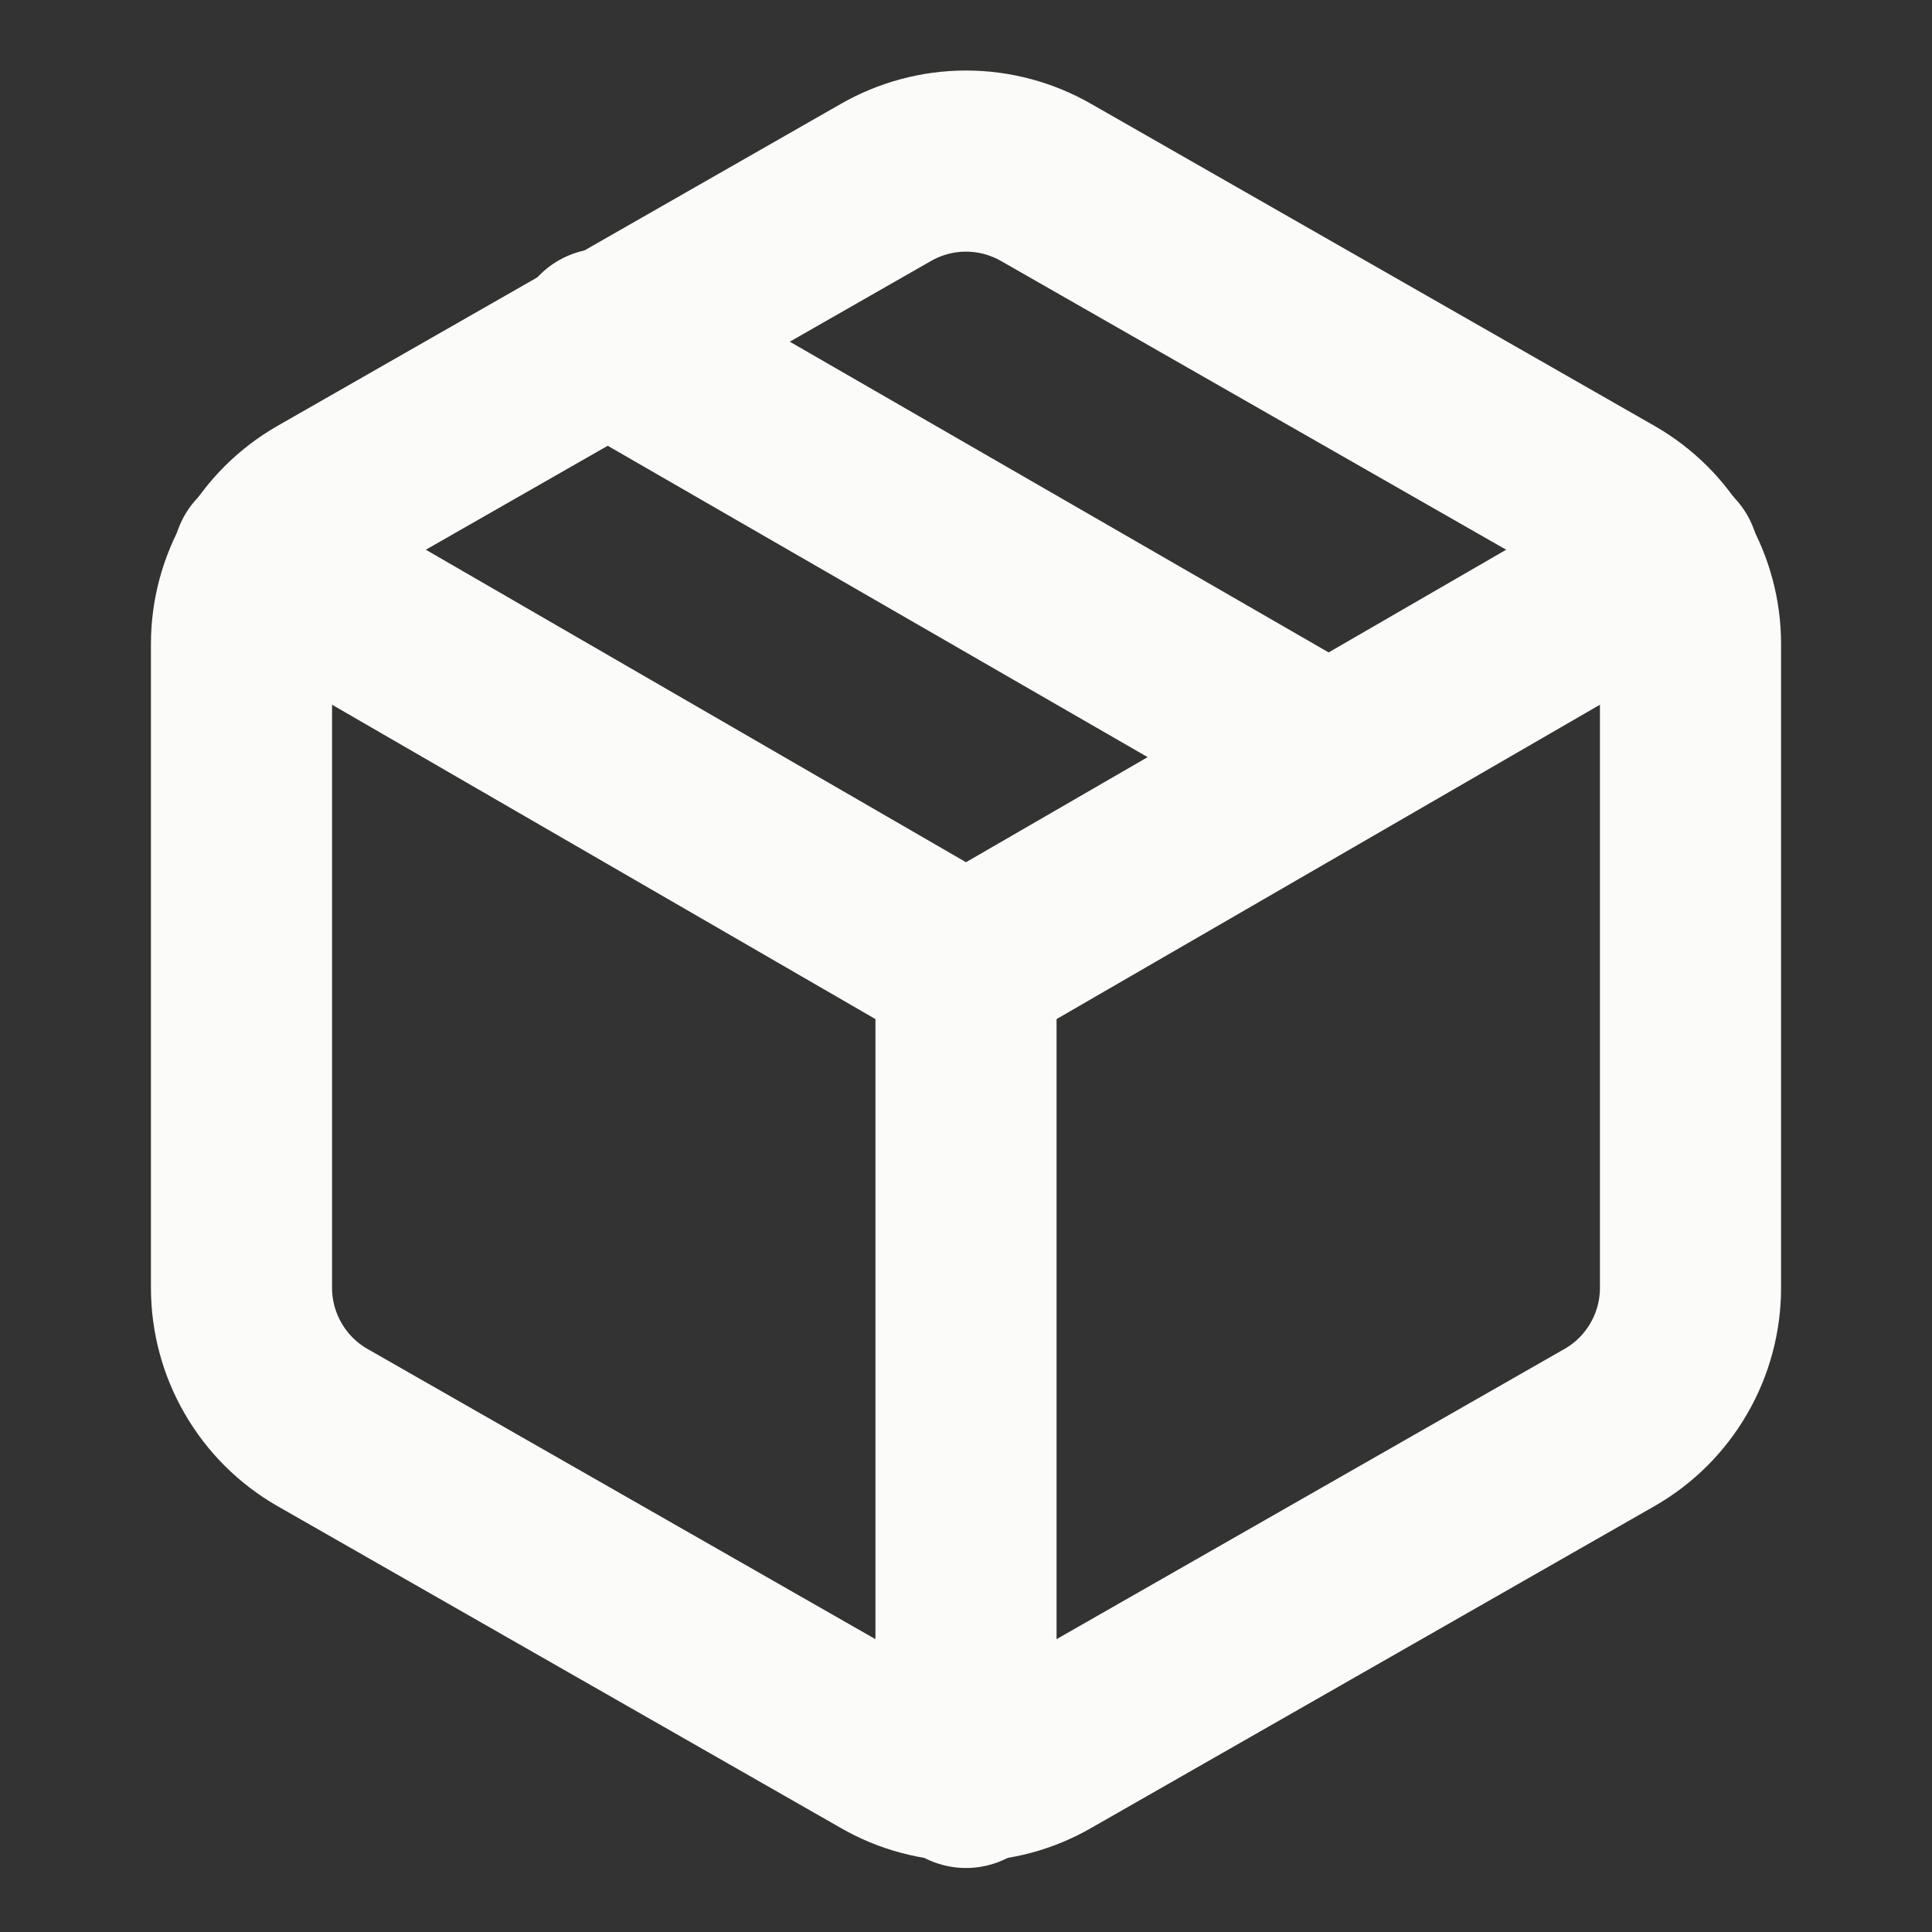
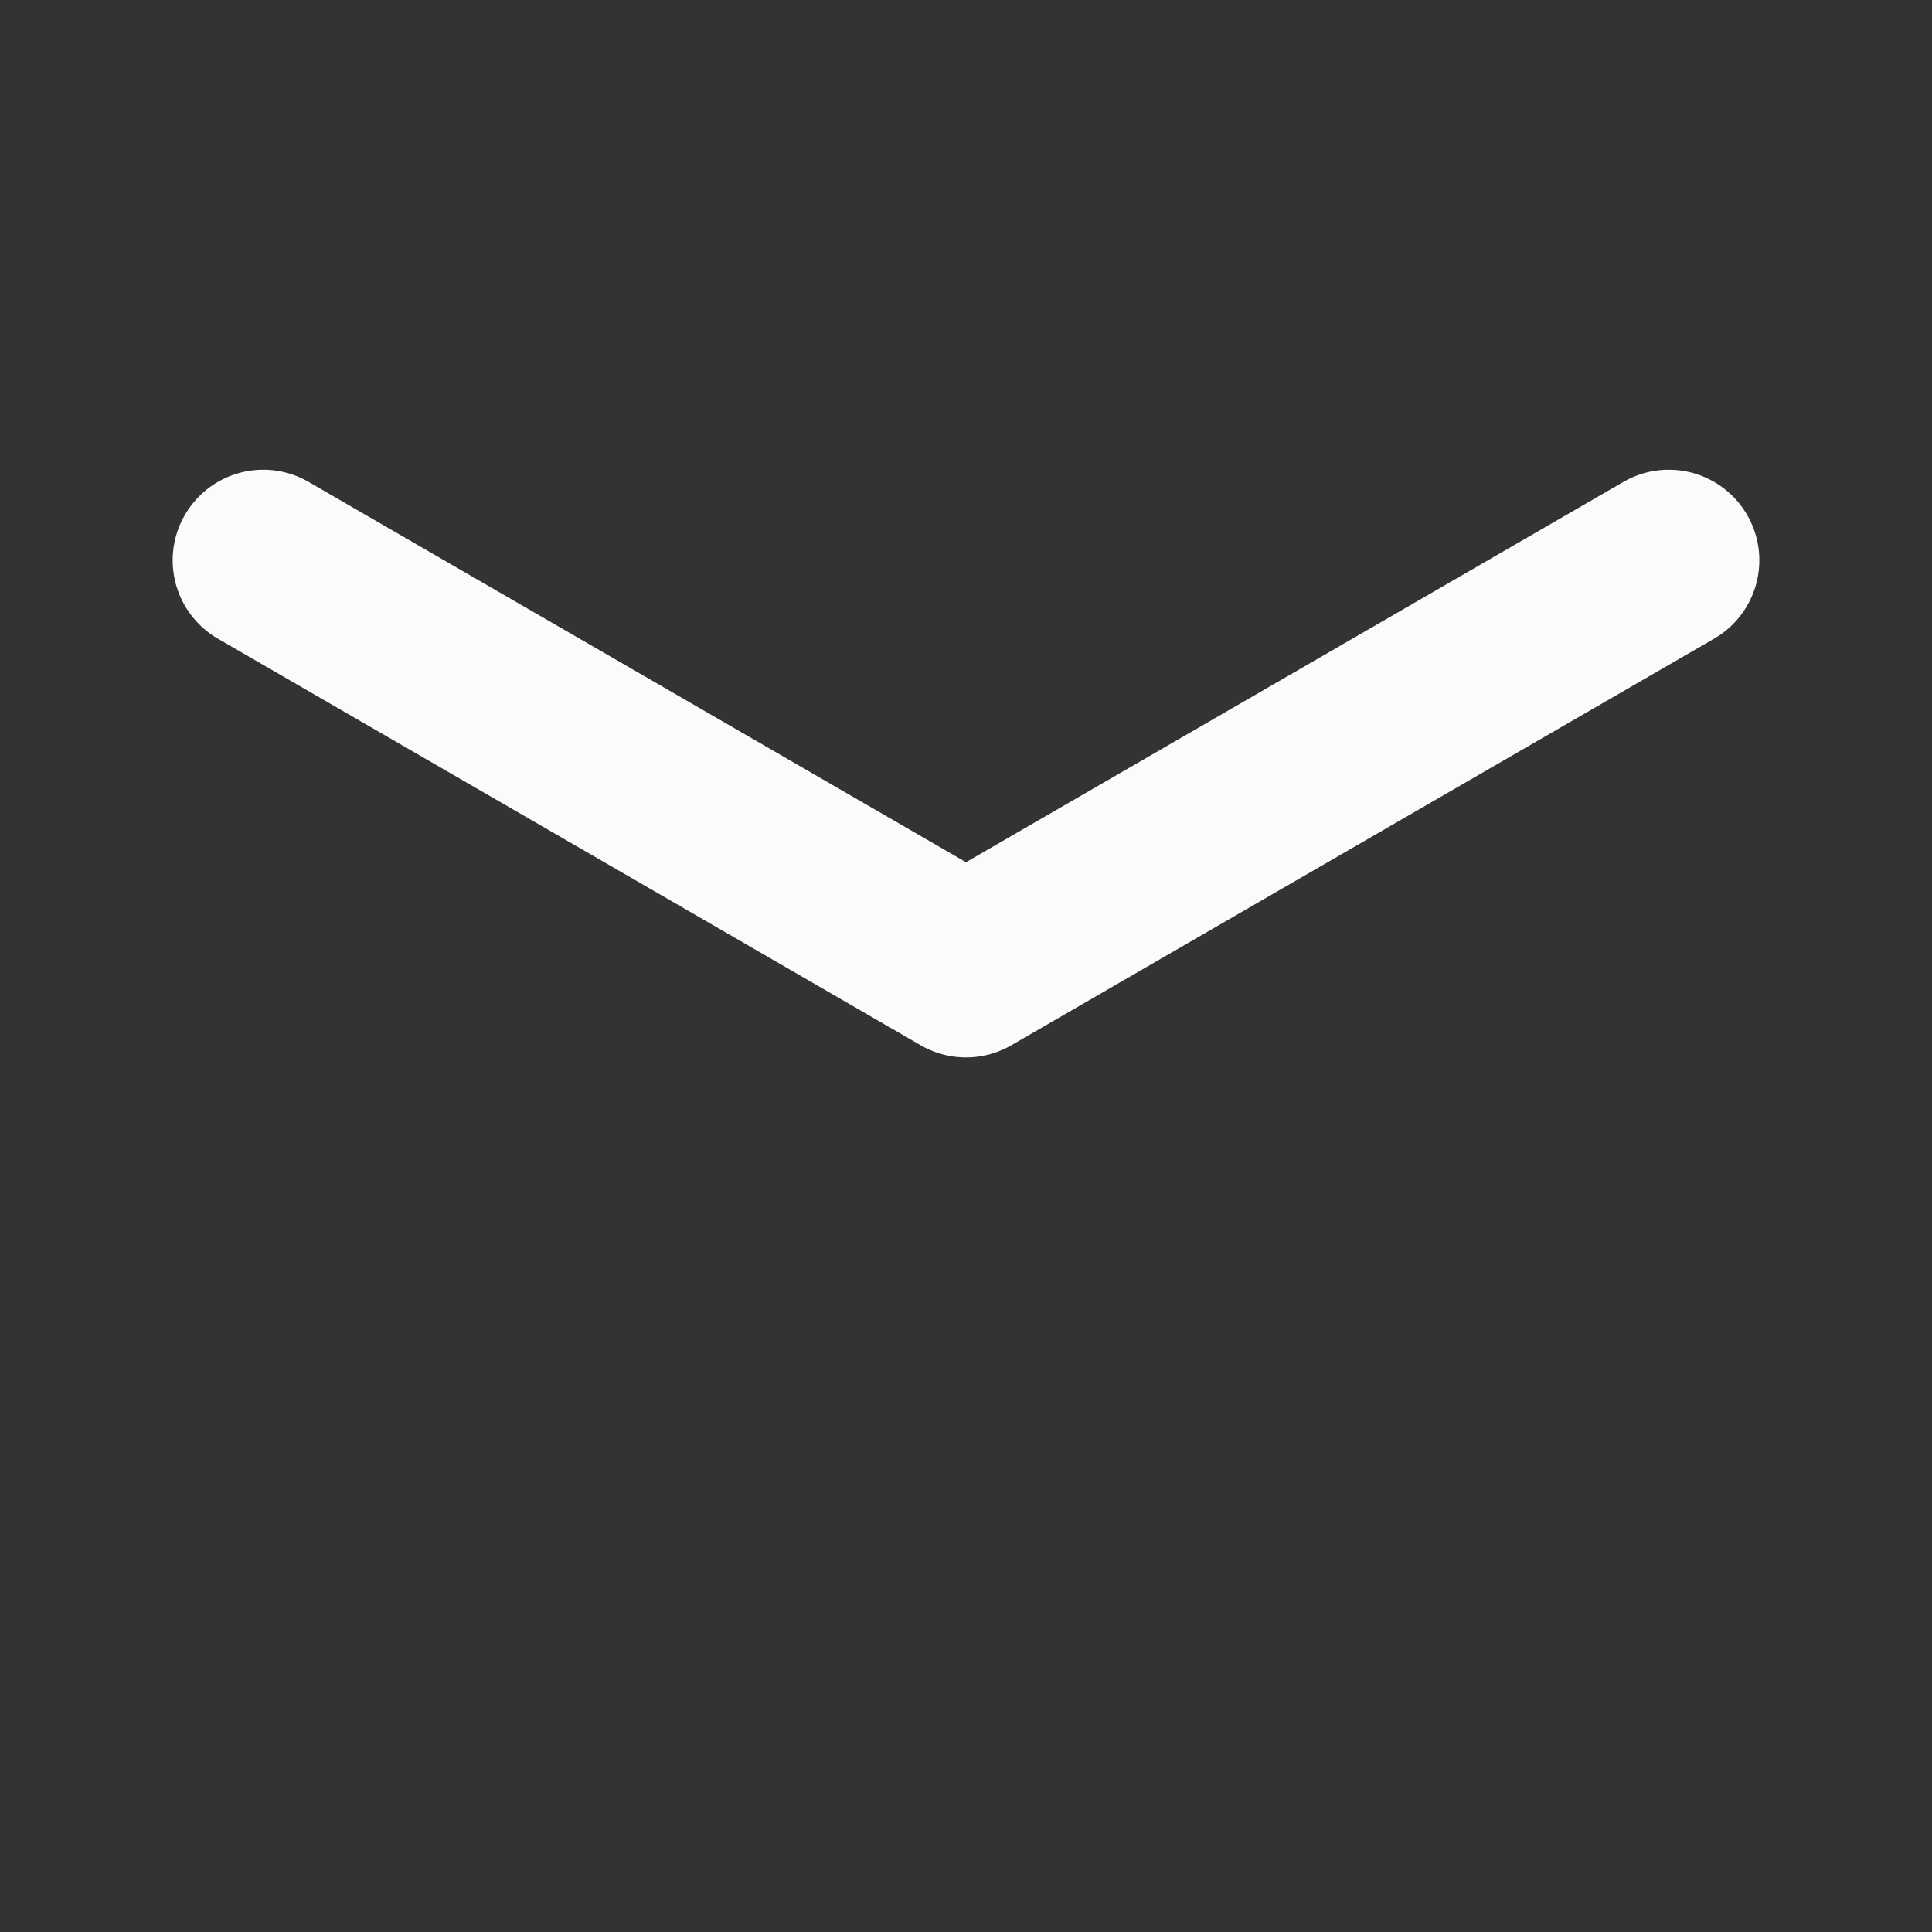
<svg xmlns="http://www.w3.org/2000/svg" width="16" height="16" viewBox="0 0 16 16" fill="none">
  <rect x="0" y="0" width="16" height="16" fill="#333333" stroke="none" />
-   <path d="M11 6.267L5 2.807" stroke="#FBFBF9" stroke-width="1.5" stroke-linecap="round" stroke-linejoin="round" />
-   <path d="M14 10.666V5.333C14 5.099 13.938 4.87 13.821 4.667C13.704 4.465 13.536 4.297 13.333 4.18L8.667 1.513C8.464 1.396 8.234 1.334 8 1.334C7.766 1.334 7.536 1.396 7.333 1.513L2.667 4.18C2.464 4.297 2.296 4.465 2.179 4.667C2.062 4.87 2 5.099 2 5.333V10.666C2 10.9 2.062 11.13 2.179 11.332C2.296 11.535 2.464 11.703 2.667 11.82L7.333 14.486C7.536 14.604 7.766 14.665 8 14.665C8.234 14.665 8.464 14.604 8.667 14.486L13.333 11.82C13.536 11.703 13.704 11.535 13.821 11.332C13.938 11.13 14 10.9 14 10.666Z" stroke="#FBFBF9" stroke-width="1.5" stroke-linecap="round" stroke-linejoin="round" />
  <path d="M2.18 4.64L8 8.007L13.82 4.64" stroke="#FBFBF9" stroke-width="1.5" stroke-linecap="round" stroke-linejoin="round" />
-   <path d="M8 14.72V8" stroke="#FBFBF9" stroke-width="1.5" stroke-linecap="round" stroke-linejoin="round" />
</svg>